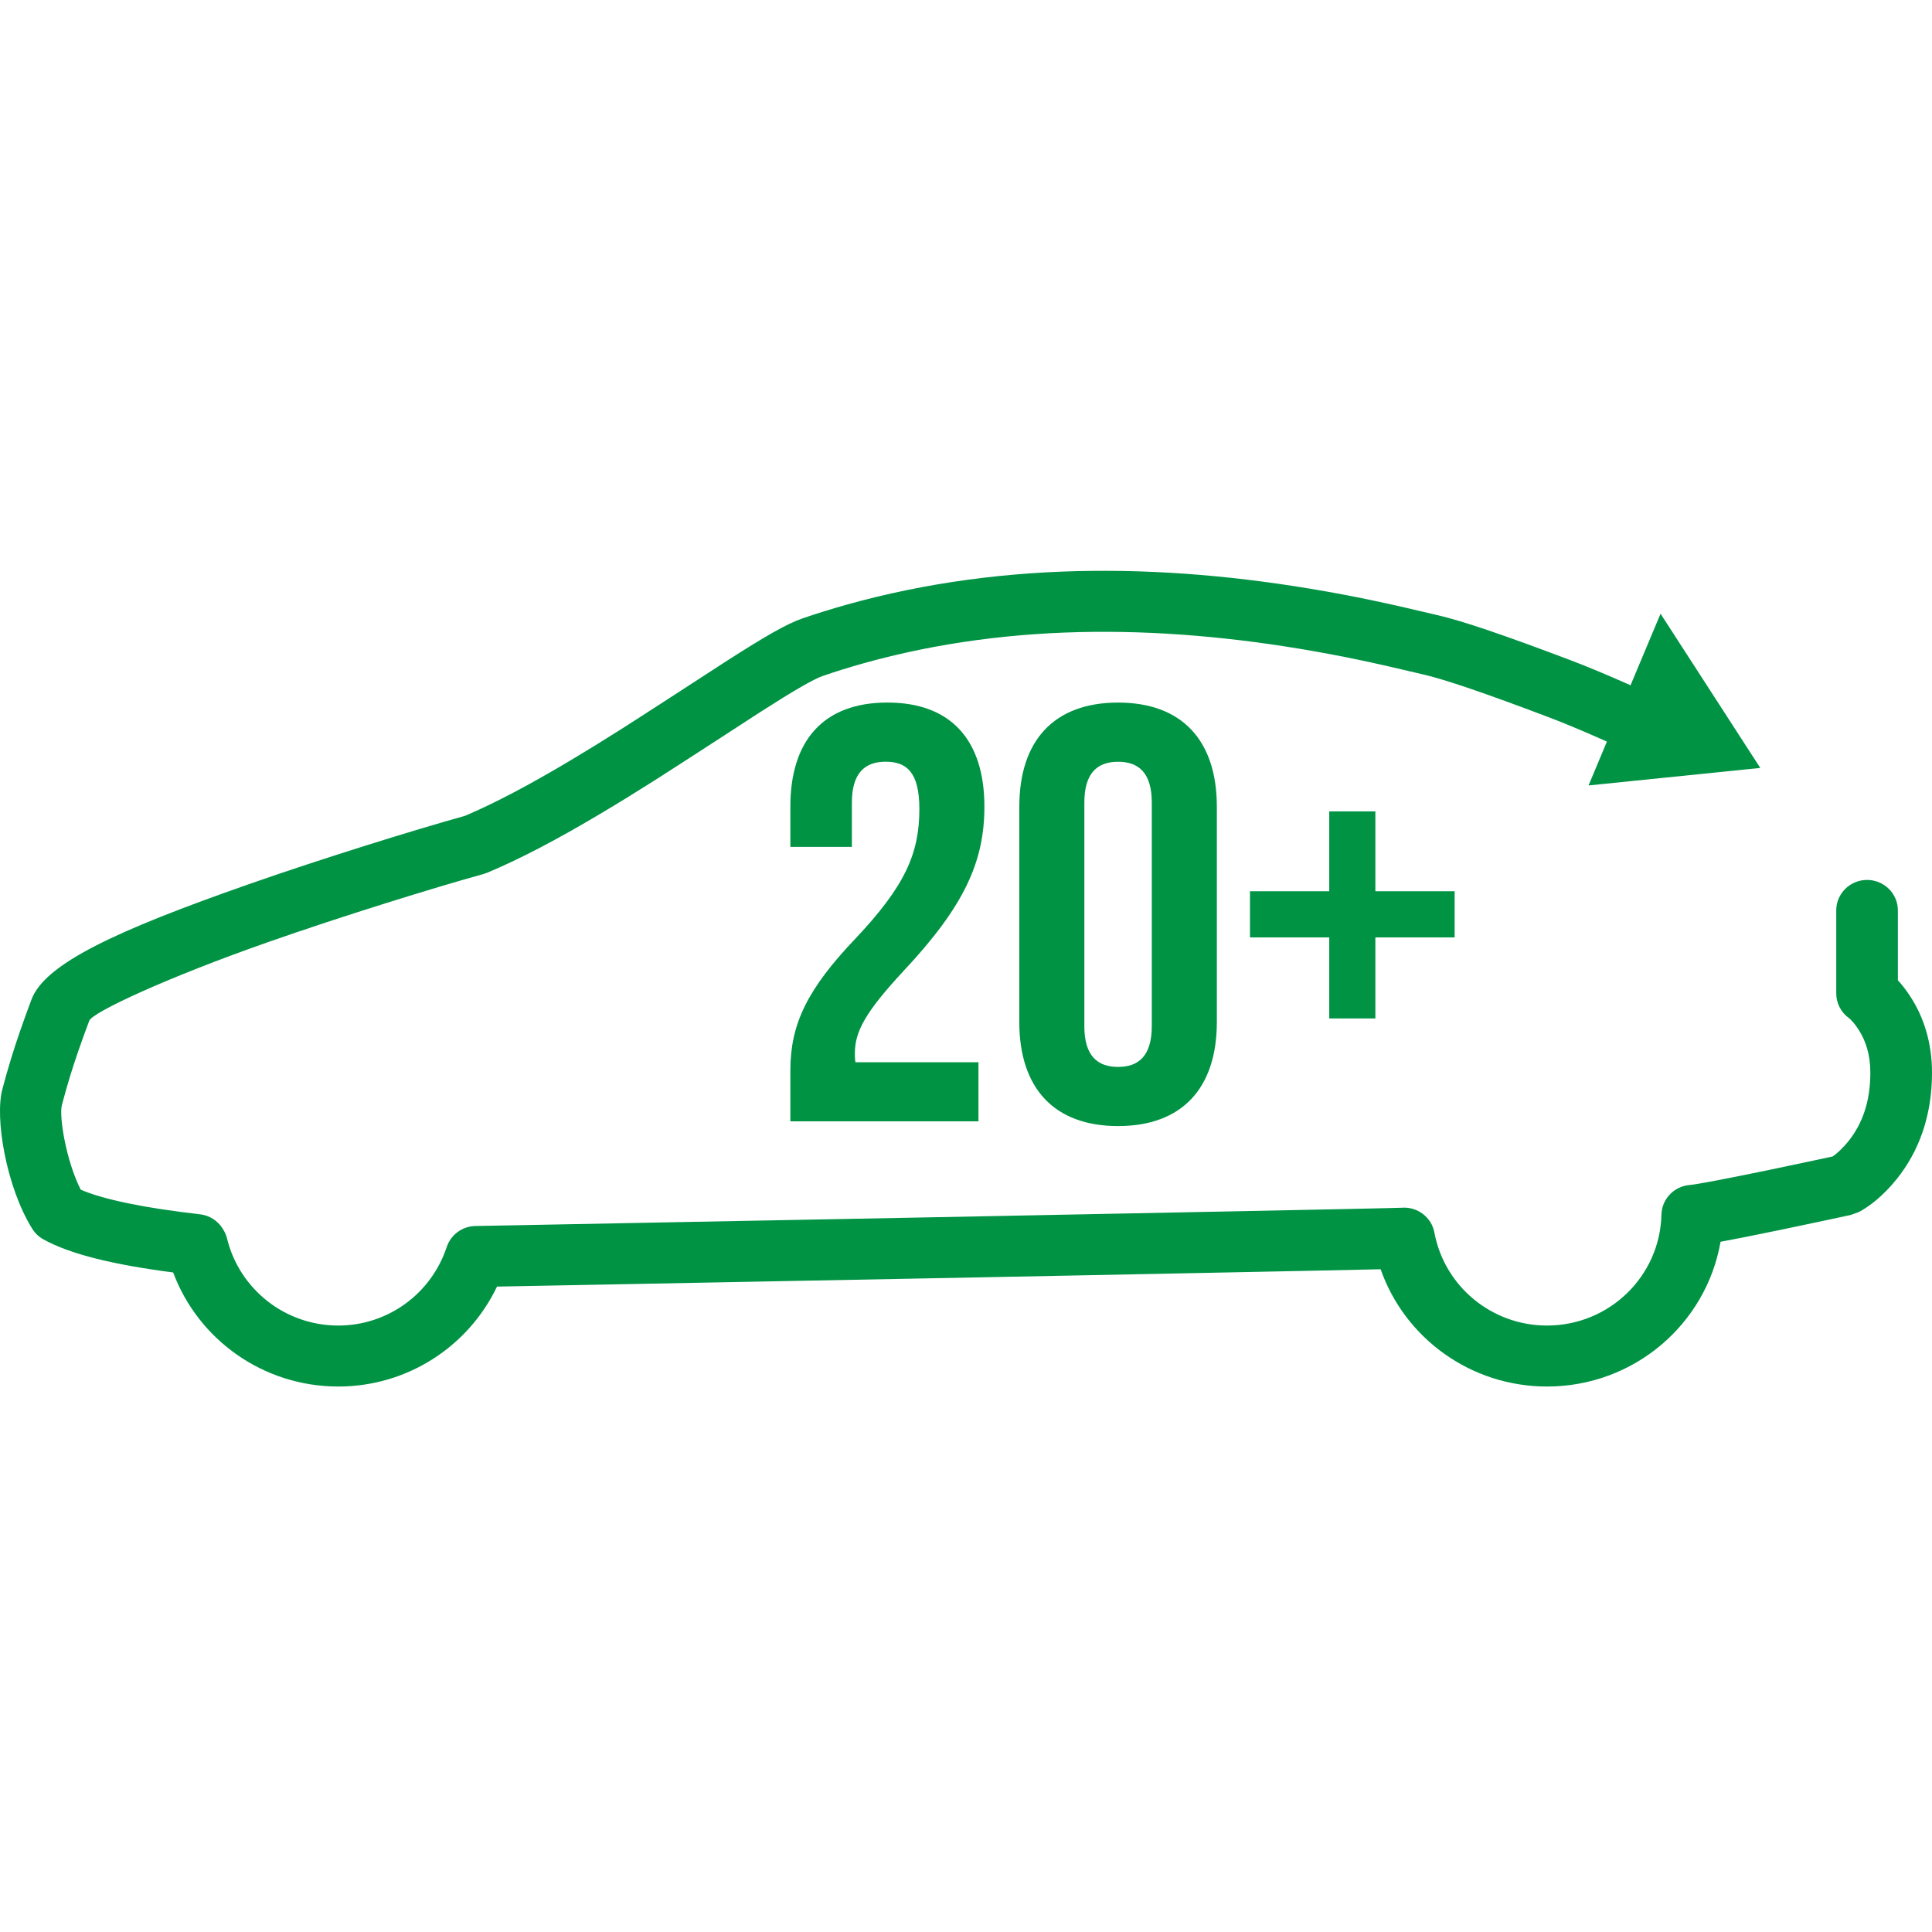
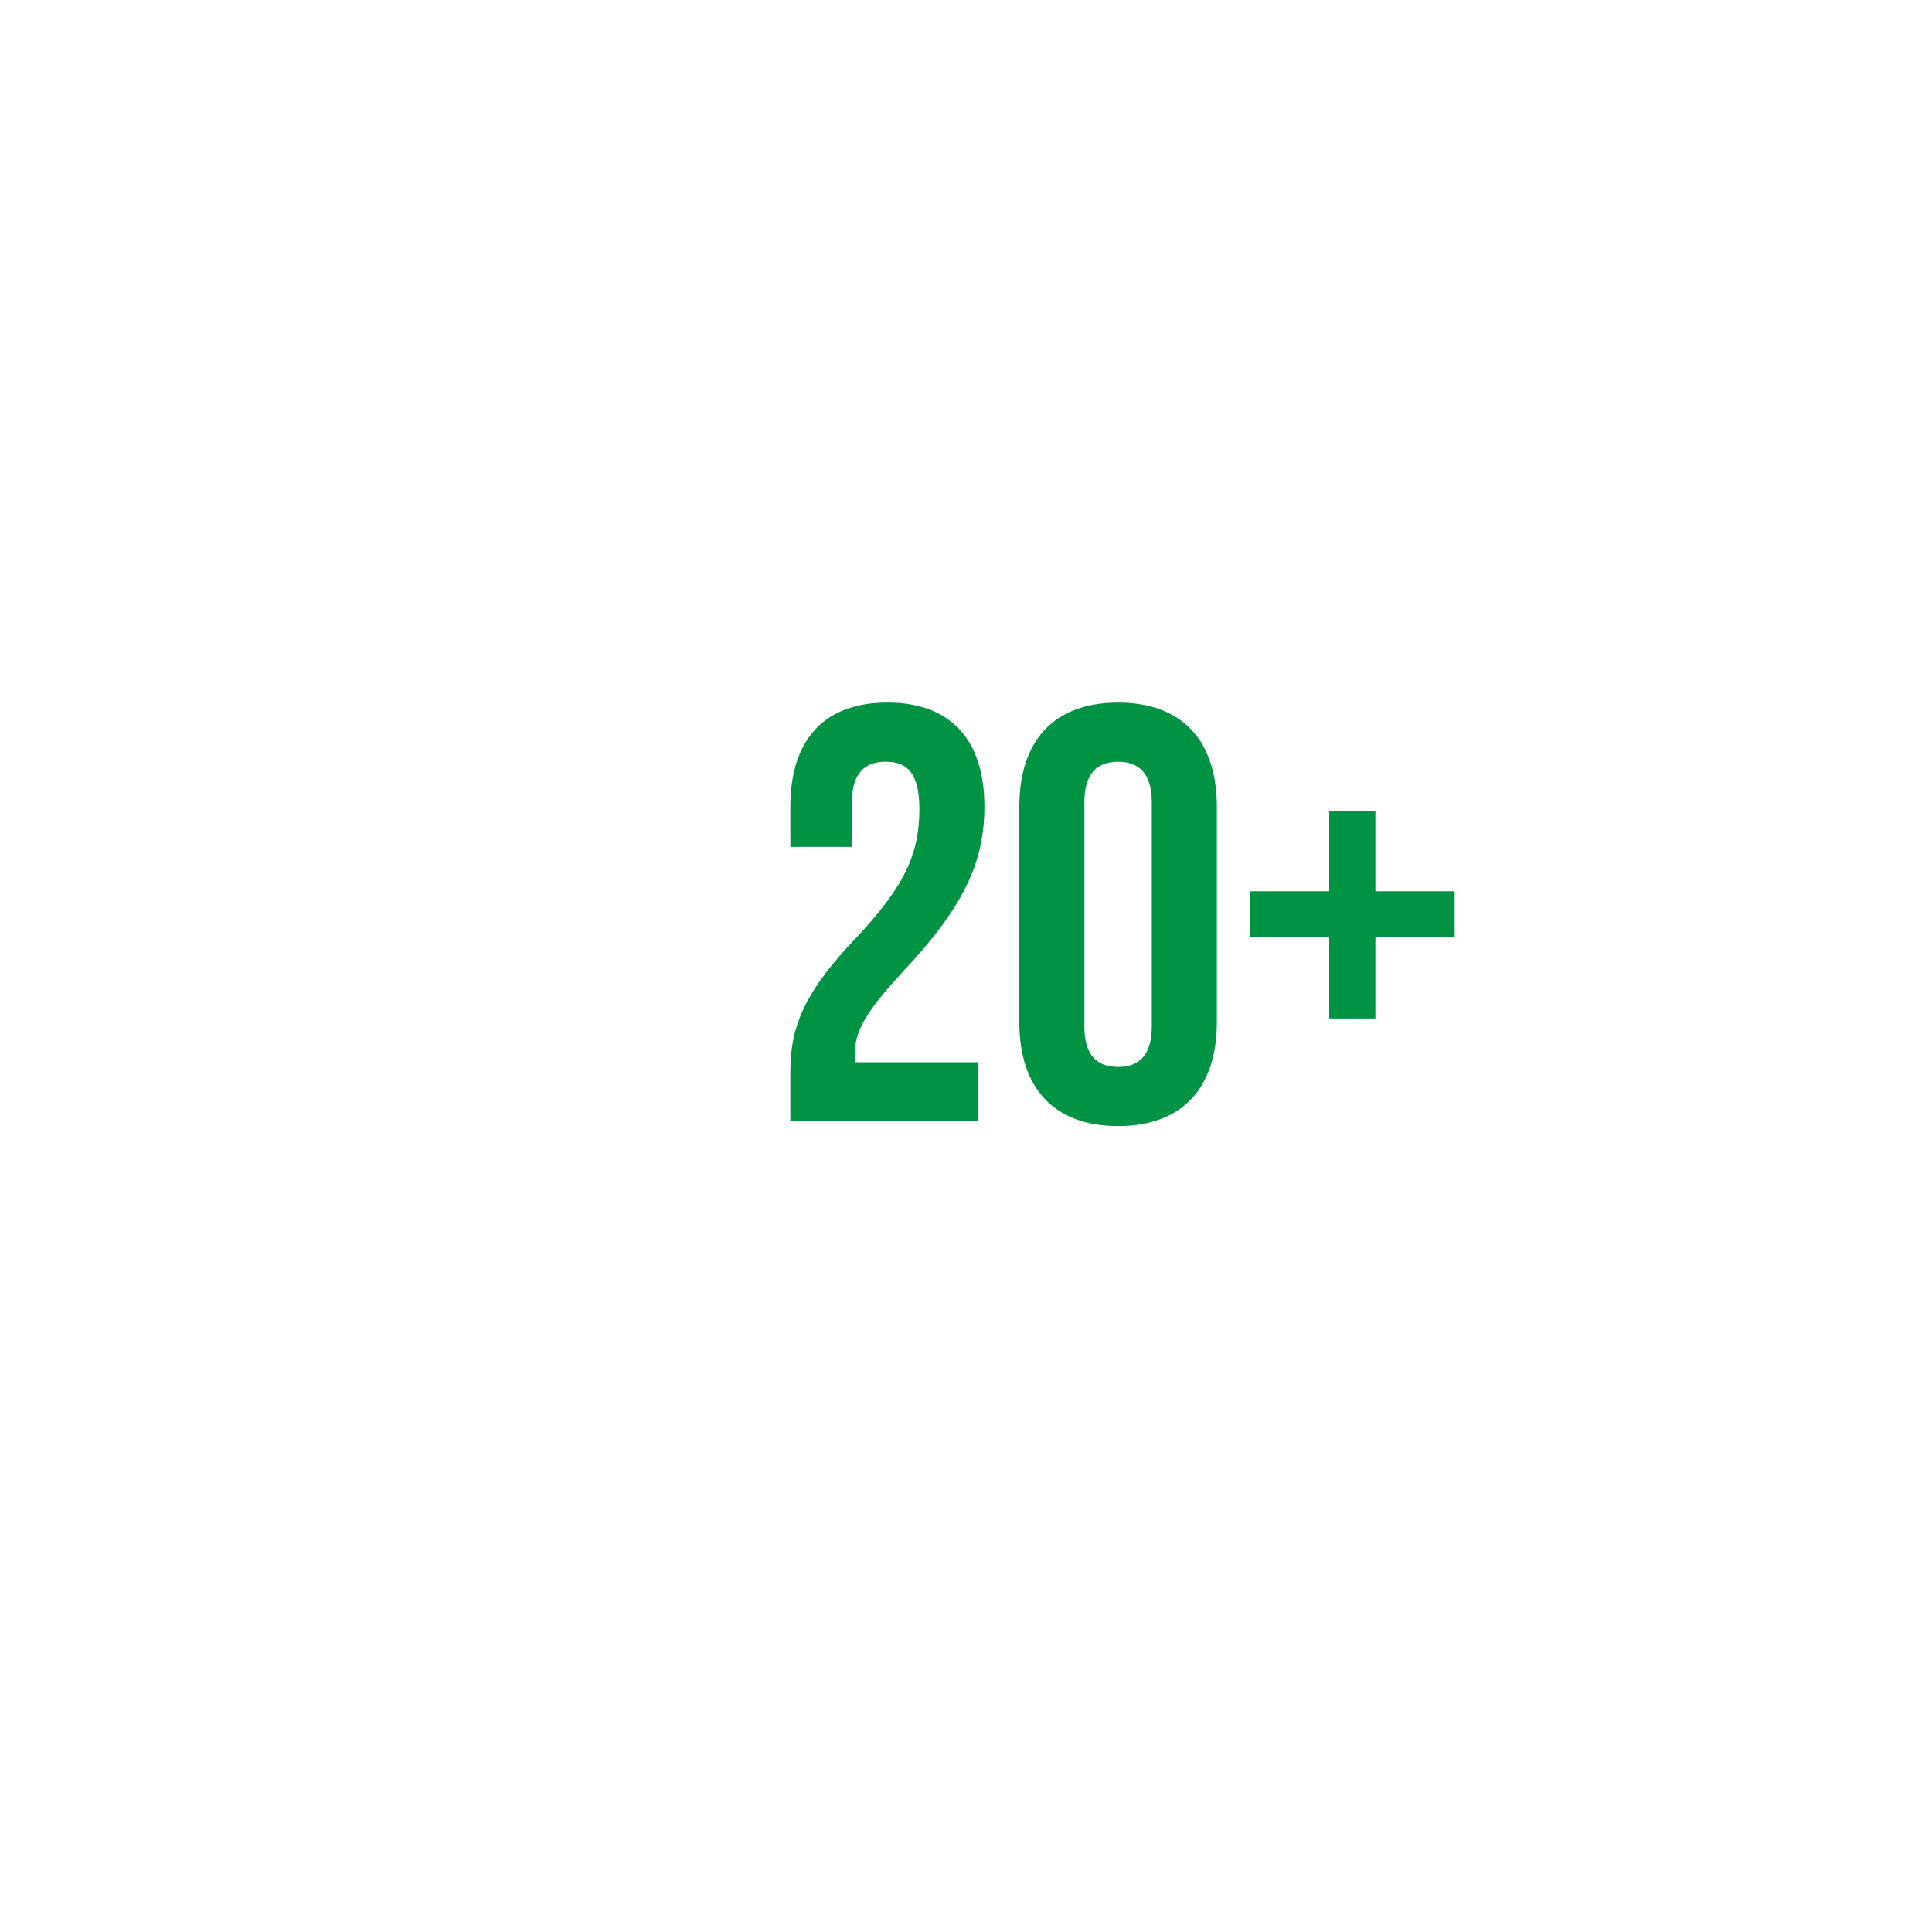
<svg xmlns="http://www.w3.org/2000/svg" width="80" height="80" viewBox="0 0 80 80">
  <g fill="#009344" fill-rule="evenodd">
-     <path fill-rule="nonzero" d="M35.04 1.407C41.67-.451 48.596-.335 55.562.973c.825.155 1.602.318 2.403.5.41.093 1.424.332 1.511.352C60.56 2.07 62.33 2.68 65 3.69c.722.272 1.548.618 2.517 1.049l1.243-2.962 4.129 6.385-7.111.726.761-1.816c-.957-.427-1.763-.765-2.45-1.024-2.549-.964-4.261-1.554-5.184-1.763-.102-.023-1.115-.262-1.512-.352-.771-.175-1.517-.332-2.308-.48-6.611-1.242-13.163-1.351-19.349.382-.564.158-1.12.331-1.67.52-.368.126-1.194.602-2.562 1.479-.258.165-3.391 2.206-4.424 2.86-.772.489-1.485.929-2.168 1.335-1.804 1.075-3.363 1.898-4.734 2.471l-.152.053c-2.022.56-5.797 1.725-8.912 2.817-4.185 1.466-7.286 2.91-7.418 3.26-.34.903-.597 1.652-.797 2.306-.127.413-.214.728-.336 1.184-.125.457.172 2.314.78 3.506.93.405 2.642.758 4.935 1.019.394.044.745.268.949.604l.028.048c.067.11.116.228.147.352.513 2.1 2.405 3.603 4.604 3.603 2.059 0 3.854-1.323 4.492-3.252.17-.51.646-.86 1.189-.87l1.637-.03 4.318-.083c4.469-.085 8.944-.17 13.127-.251l.153-.003c5.4-.105 7.209-.141 9.623-.19 6.139-.122 9.385-.19 9.49-.199.653-.054 1.242.39 1.361 1.03.413 2.217 2.365 3.848 4.663 3.848 2.577 0 4.677-2.04 4.738-4.592.015-.647.523-1.178 1.175-1.229.262-.02 1.383-.232 2.934-.551l.246-.05c.66-.137 1.354-.284 2.039-.43l.699-.151c.164-.115.405-.326.657-.64.561-.703.9-1.62.9-2.822.001-.742-.188-1.335-.5-1.808-.172-.262-.327-.416-.385-.457-.331-.238-.527-.618-.527-1.022v-3.437c0-.698.571-1.263 1.276-1.263.704 0 1.276.565 1.276 1.263v2.892c.164.179.334.394.5.647.573.871.914 1.939.913 3.186 0 1.784-.542 3.249-1.451 4.386-.562.703-1.14 1.146-1.578 1.377l-.326.119-.914.197c-.69.148-1.39.296-2.056.434l-.248.05c-.9.186-1.63.331-2.183.432-.592 3.41-3.585 5.994-7.185 5.994-3.158 0-5.89-2-6.89-4.856-1.332.031-3.992.085-8.572.177l-9.625.19-.153.002-13.128.252-4.319.082-.792.015c-1.188 2.486-3.714 4.138-6.574 4.138-3.096 0-5.793-1.93-6.836-4.723-2.469-.321-4.273-.756-5.378-1.374-.187-.105-.345-.256-.458-.437C.258 25.514-.226 22.65.1 21.458c.12-.449.218-.802.357-1.255.216-.704.49-1.503.848-2.454.557-1.478 3.48-2.838 8.957-4.758 3.133-1.098 6.905-2.263 8.995-2.846 1.226-.519 2.662-1.28 4.338-2.278.662-.394 1.355-.822 2.11-1.299 1.015-.643 4.14-2.679 4.412-2.853 1.572-1.007 2.47-1.525 3.114-1.745.596-.204 1.199-.392 1.81-.563z" transform="translate(0 23.636)" />
-     <path d="M36.67 7.905c-.855 0-1.395.466-1.395 1.691v1.835h-2.548V9.765c0-2.741 1.373-4.31 4.018-4.31 2.644 0 4.017 1.569 4.017 4.31 0 2.279-.833 4.117-3.331 6.786-1.593 1.714-2.033 2.524-2.033 3.429 0 .122 0 .244.024.37h5.094v2.446h-7.789v-2.105c0-1.911.688-3.355 2.695-5.462 2.058-2.18 2.647-3.527 2.647-5.365 0-1.542-.54-1.959-1.398-1.959M44.9 18.854c0 1.225.539 1.689 1.397 1.689.856 0 1.396-.464 1.396-1.69V9.596c0-1.225-.54-1.689-1.396-1.689-.858 0-1.396.464-1.396 1.69v9.258zm-2.692-9.088c0-2.743 1.443-4.31 4.089-4.31 2.645 0 4.09 1.567 4.09 4.31v8.917c0 2.743-1.445 4.309-4.09 4.309-2.646 0-4.09-1.566-4.09-4.31V9.767zM56.951 13.269L60.233 13.269 60.233 15.18 56.951 15.18 56.951 18.535 55.041 18.535 55.041 15.18 51.759 15.18 51.759 13.269 55.041 13.269 55.041 9.962 56.951 9.962z" transform="translate(0 23.636)" />
+     <path d="M36.67 7.905c-.855 0-1.395.466-1.395 1.691v1.835h-2.548V9.765c0-2.741 1.373-4.31 4.018-4.31 2.644 0 4.017 1.569 4.017 4.31 0 2.279-.833 4.117-3.331 6.786-1.593 1.714-2.033 2.524-2.033 3.429 0 .122 0 .244.024.37h5.094v2.446h-7.789v-2.105c0-1.911.688-3.355 2.695-5.462 2.058-2.18 2.647-3.527 2.647-5.365 0-1.542-.54-1.959-1.398-1.959M44.9 18.854c0 1.225.539 1.689 1.397 1.689.856 0 1.396-.464 1.396-1.69V9.596c0-1.225-.54-1.689-1.396-1.689-.858 0-1.396.464-1.396 1.69v9.258zm-2.692-9.088c0-2.743 1.443-4.31 4.089-4.31 2.645 0 4.09 1.567 4.09 4.31v8.917c0 2.743-1.445 4.309-4.09 4.309-2.646 0-4.09-1.566-4.09-4.31zM56.951 13.269L60.233 13.269 60.233 15.18 56.951 15.18 56.951 18.535 55.041 18.535 55.041 15.18 51.759 15.18 51.759 13.269 55.041 13.269 55.041 9.962 56.951 9.962z" transform="translate(0 23.636)" />
  </g>
</svg>